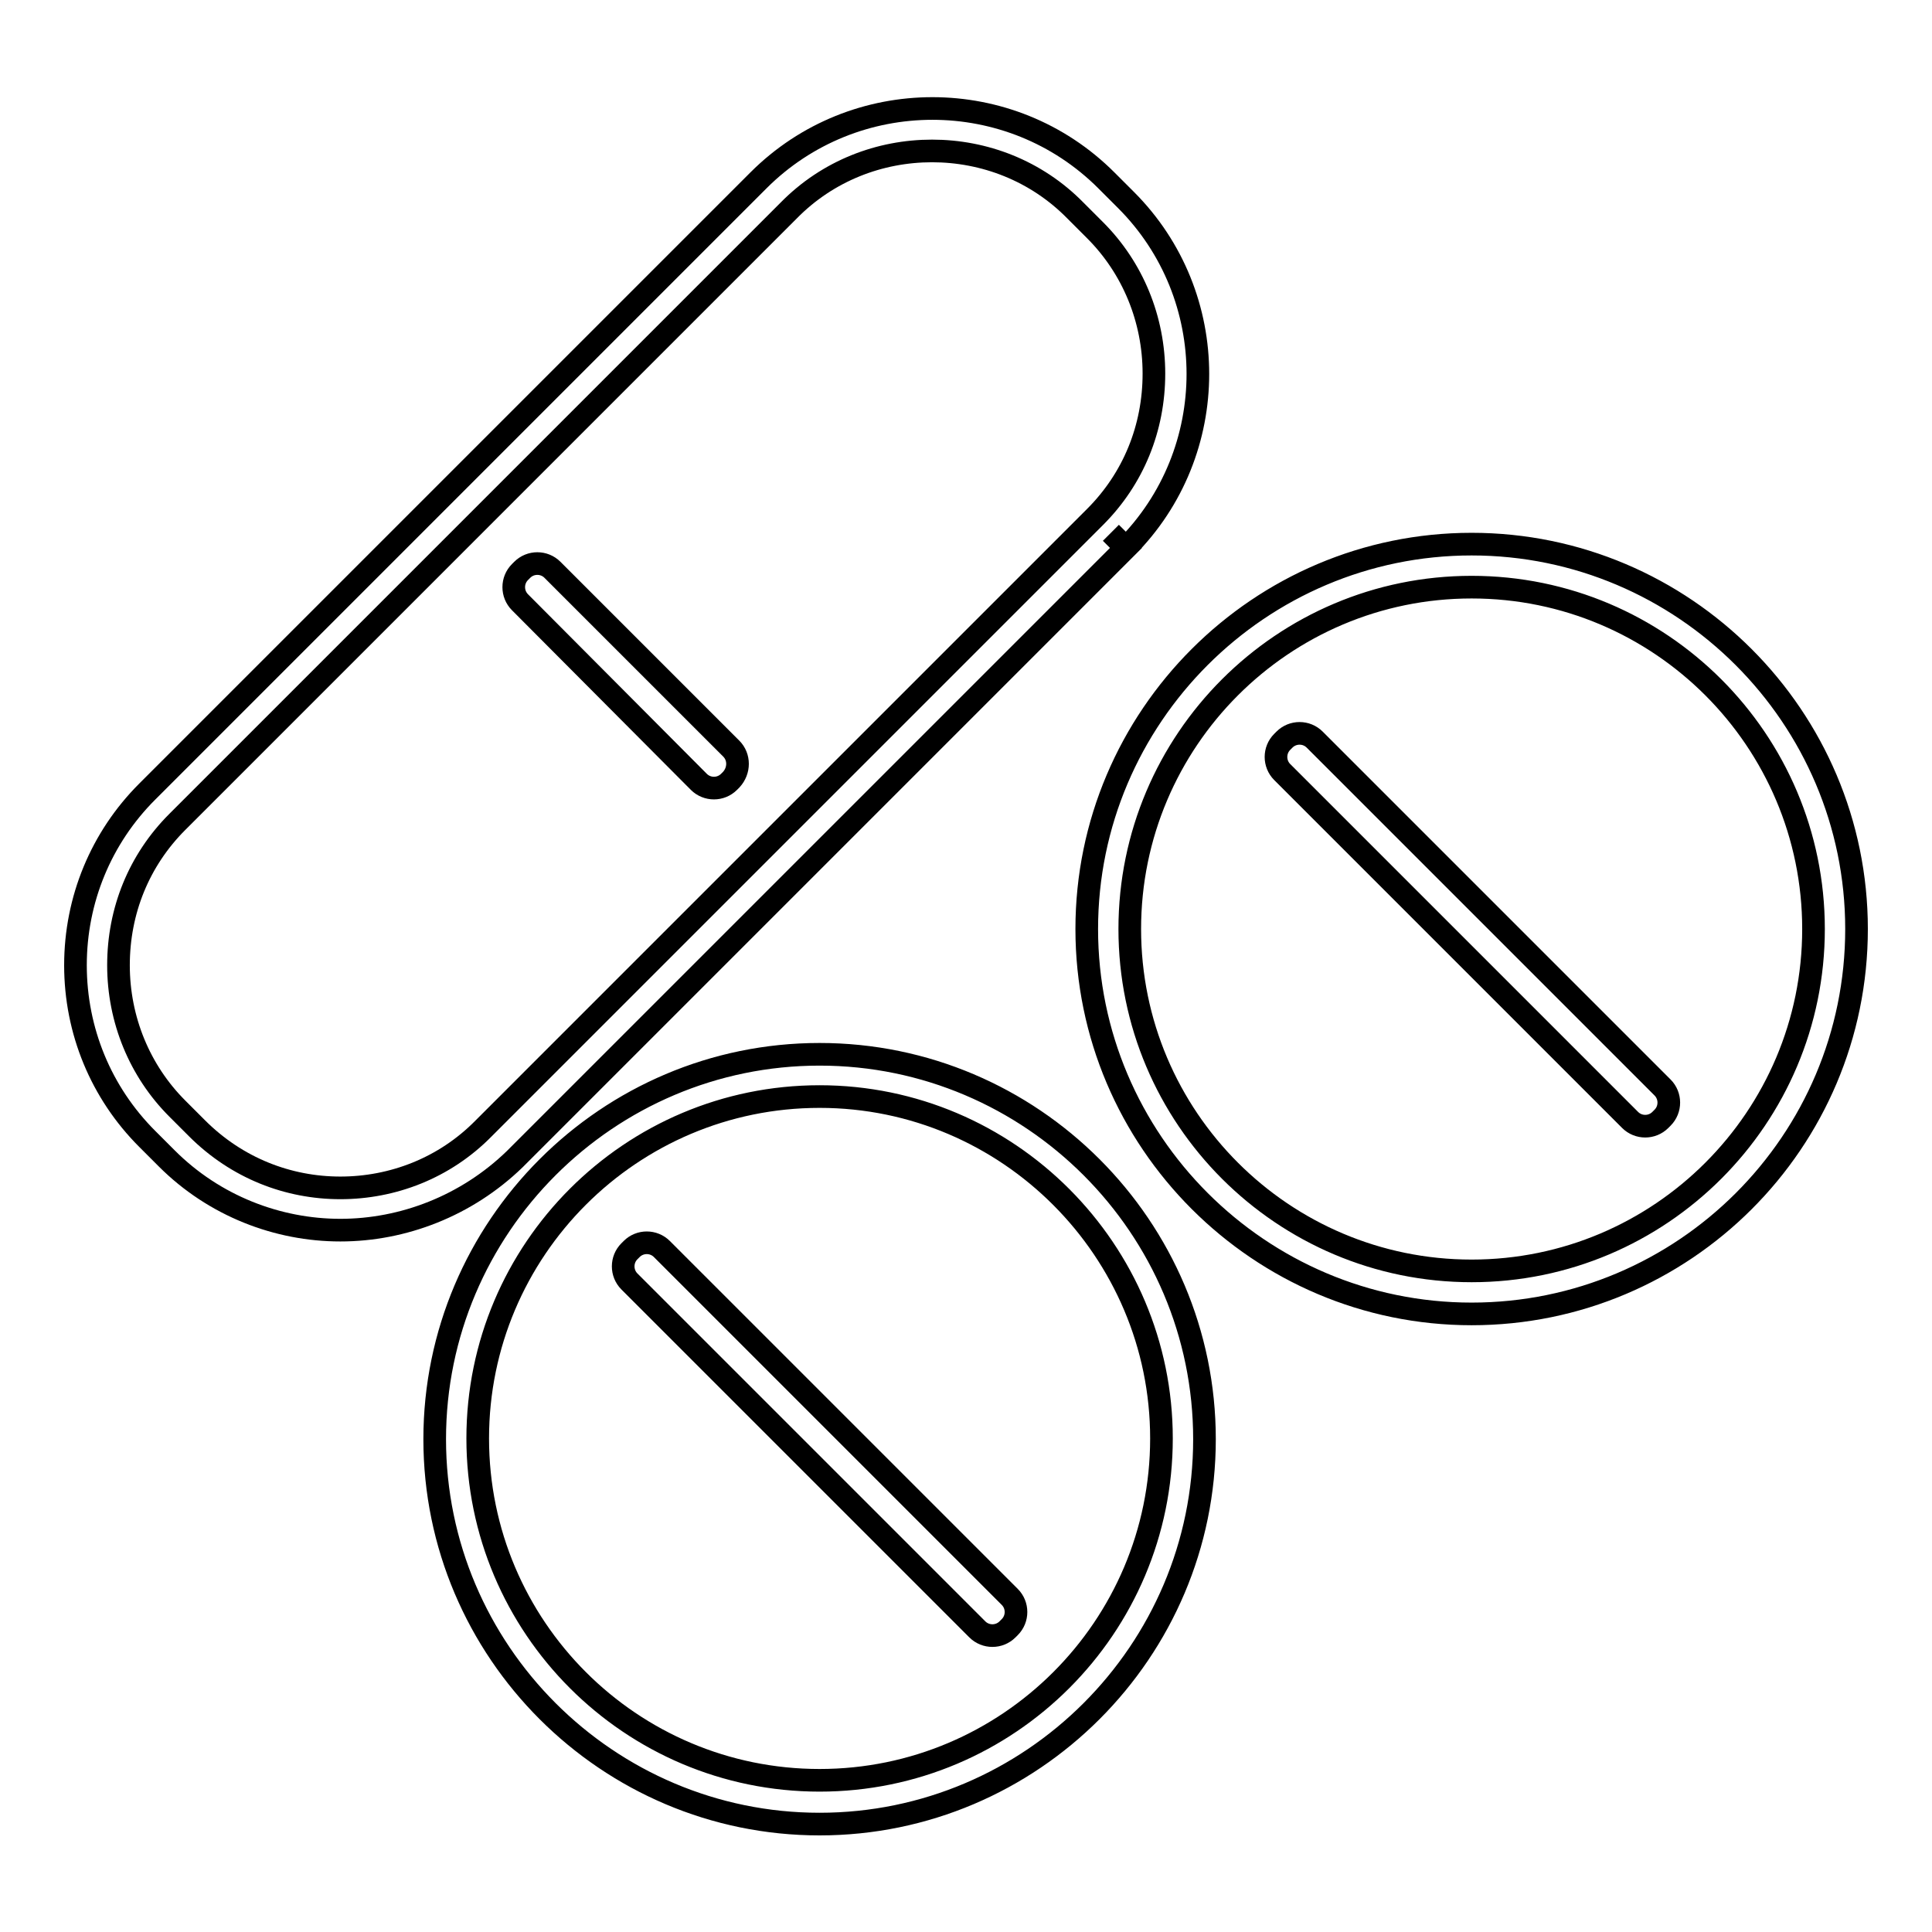
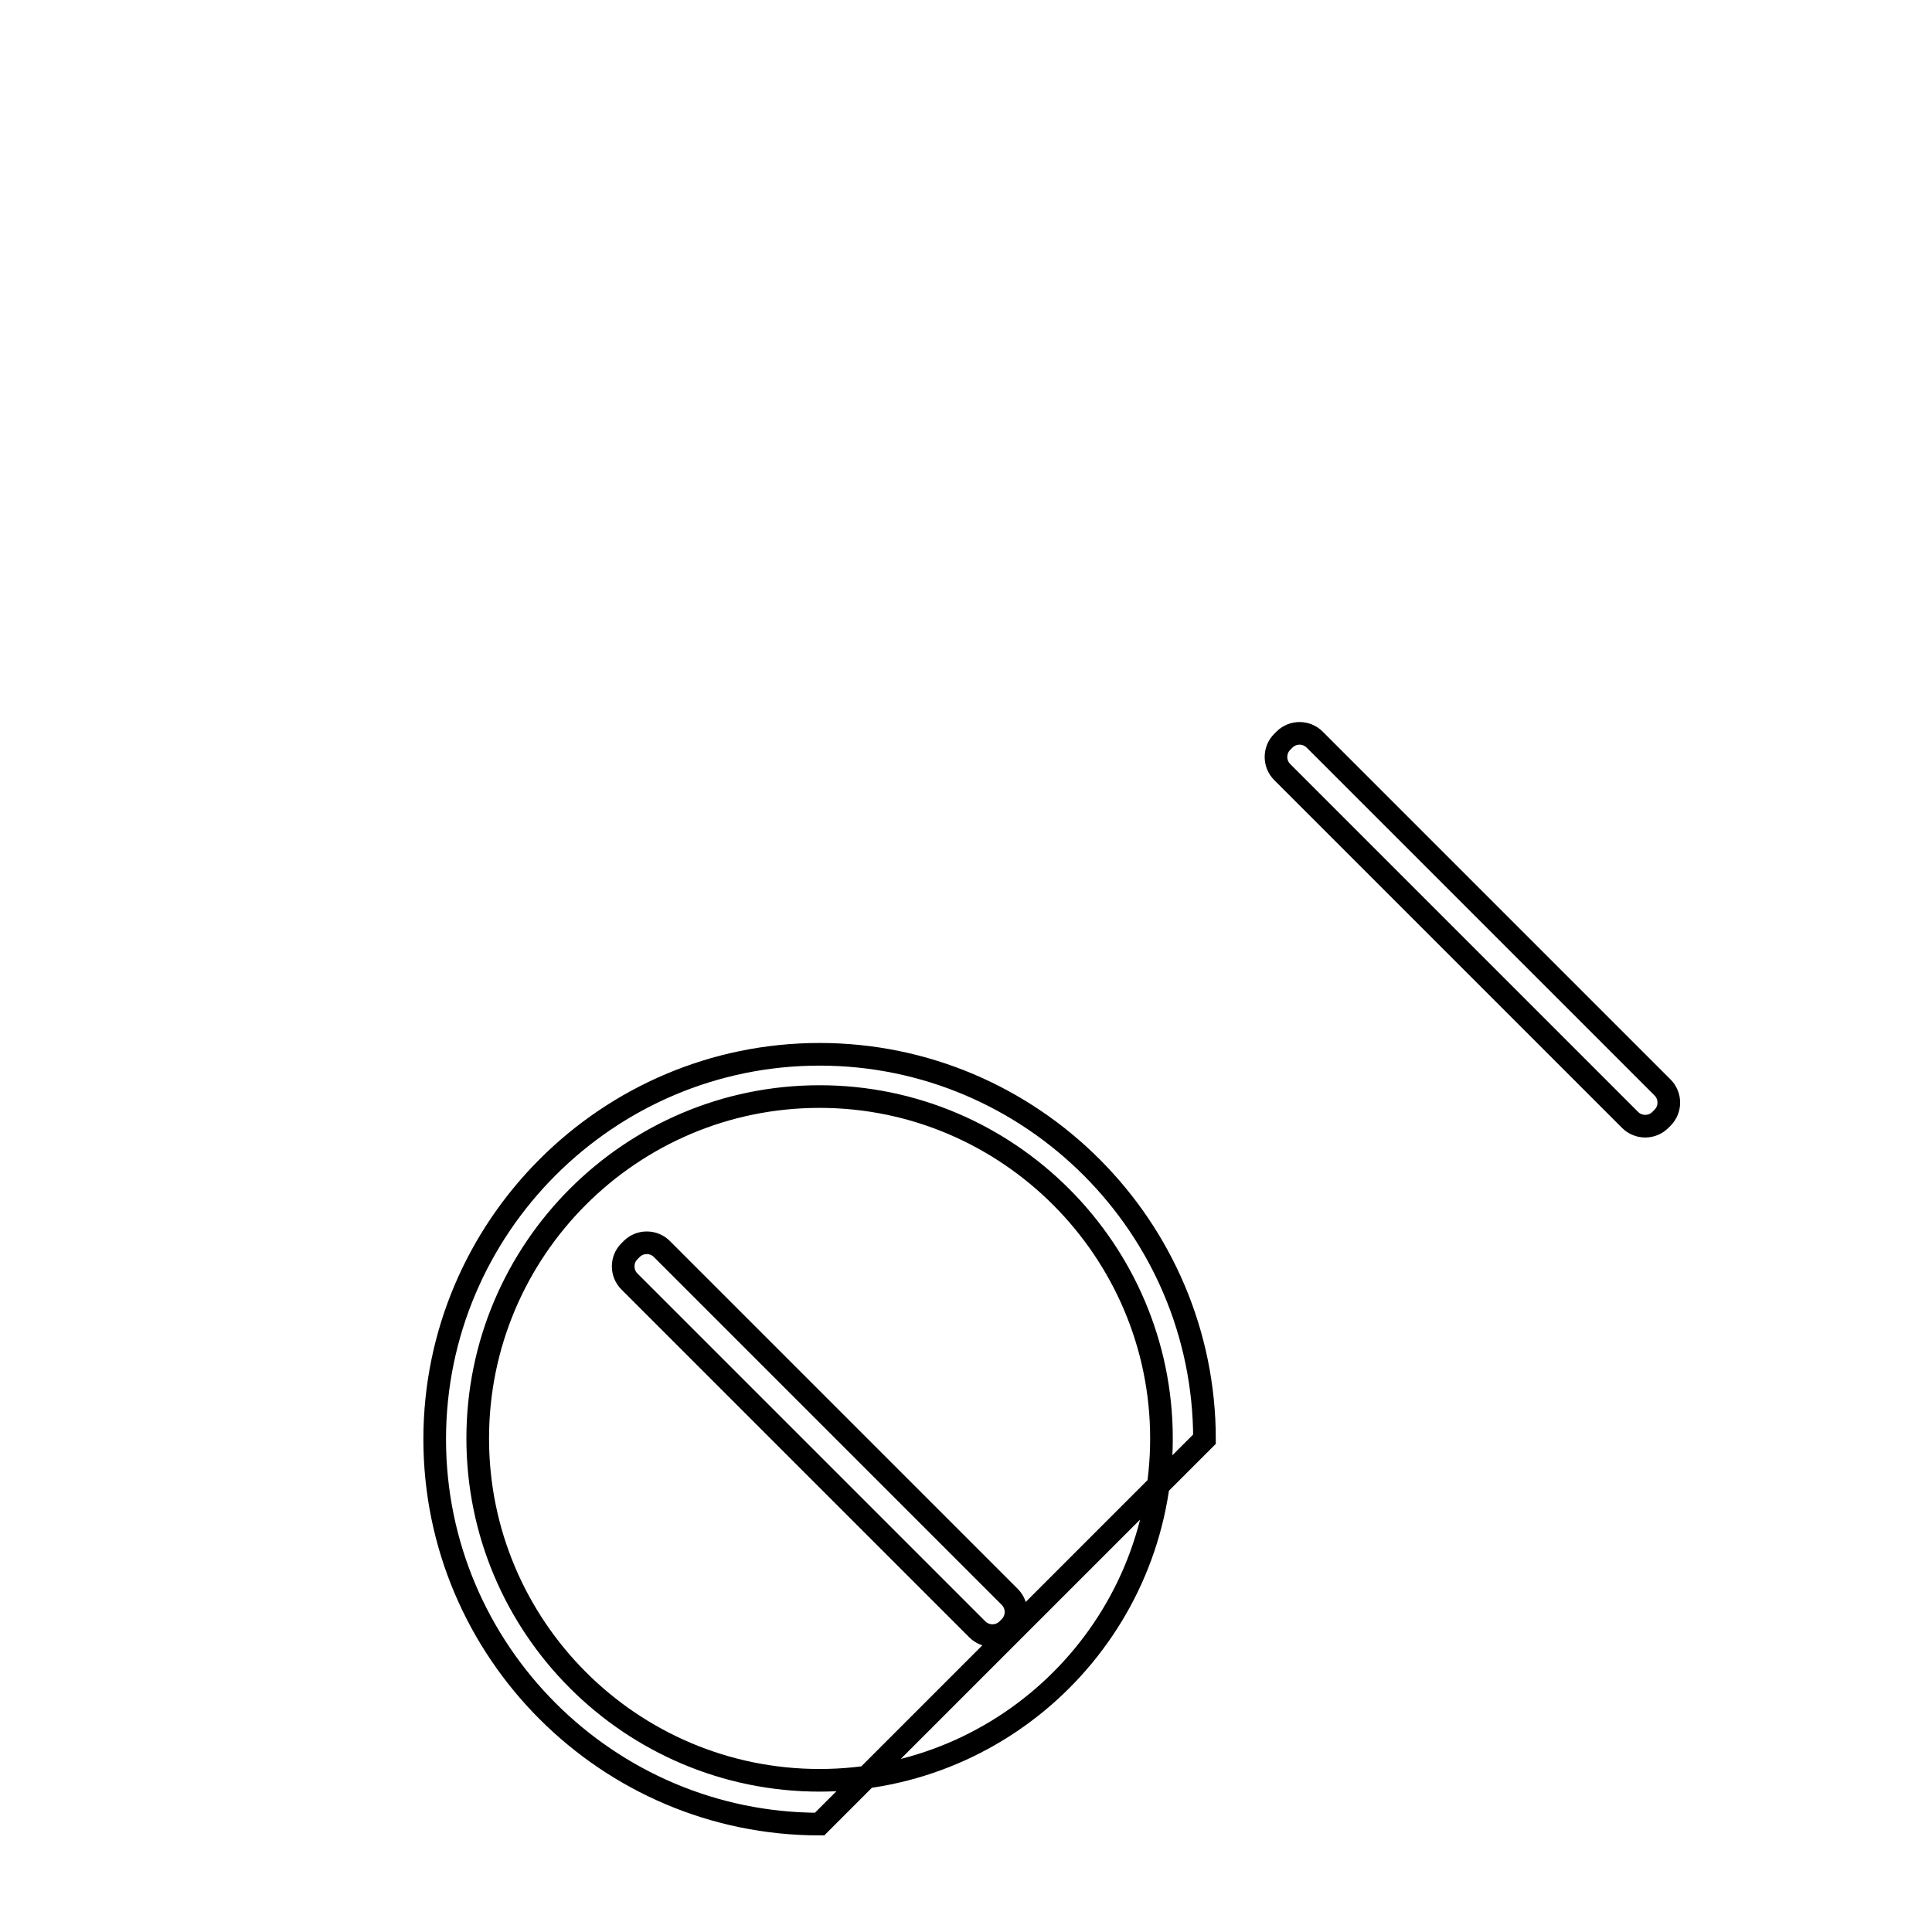
<svg xmlns="http://www.w3.org/2000/svg" version="1.1" x="0px" y="0px" viewBox="0 0 256 256" enable-background="new 0 0 256 256" xml:space="preserve">
  <g>
-     <path stroke-width="3" fill-opacity="0" stroke="#000000" d="M45.1,163c-8.3,0-16.7-3.2-23-9.5l-2.6-2.6c-6.1-6.1-9.5-14.3-9.5-23s3.4-16.9,9.5-23l81-81 c12.7-12.7,33.4-12.7,46.1,0l2.6,2.6c12.7,12.7,12.7,33.4,0,46.1l-2-2l2,2l-81,81C61.8,159.8,53.4,163,45.1,163z M123.5,20 c-6.9,0-13.8,2.6-19,7.9l-81,81c-5.1,5.1-7.8,11.8-7.8,19c0,7.2,2.8,14,7.8,19l2.6,2.6c5.3,5.3,12.1,7.9,19,7.9 c6.9,0,13.8-2.6,19-7.9l81-81c5.1-5.1,7.8-11.8,7.8-19c0-7.2-2.8-14-7.8-19l-2.6-2.6C137.3,22.6,130.4,20,123.5,20z" />
-     <path stroke-width="3" fill-opacity="0" stroke="#000000" d="M96.9,103.3l-0.3,0.3c-1.1,1.1-2.9,1.1-4,0L68.9,79.8c-1.1-1.1-1.1-2.9,0-4l0.3-0.3c1.1-1.1,2.9-1.1,4,0 l23.7,23.7C98,100.3,98,102.1,96.9,103.3z M195,174.1c-28.1,0-51-22.9-51-51c0-28.1,22.9-51,51-51s51,22.9,51,51 C246,151.3,223.1,174.1,195,174.1z M195,77.8c-25,0-45.3,20.3-45.3,45.3c0,25,20.3,45.3,45.3,45.3c25,0,45.3-20.3,45.3-45.3 C240.3,98.1,220,77.8,195,77.8z" />
-     <path stroke-width="3" fill-opacity="0" stroke="#000000" d="M216,148.4l-46.1-46.1c-1.1-1.1-1.1-2.9,0-4l0.3-0.3c1.1-1.1,2.9-1.1,4,0l46.1,46.1c1.1,1.1,1.1,2.9,0,4 l-0.3,0.3C218.9,149.5,217.1,149.5,216,148.4z M108.6,241.7c-28.1,0-51-22.9-51-51s22.9-51,51-51c28.1,0,51,22.9,51,51 S136.7,241.7,108.6,241.7z M108.6,145.3c-25,0-45.3,20.3-45.3,45.3c0,25,20.3,45.3,45.3,45.3c25,0,45.3-20.3,45.3-45.3 C153.9,165.7,133.6,145.3,108.6,145.3z" />
+     <path stroke-width="3" fill-opacity="0" stroke="#000000" d="M216,148.4l-46.1-46.1c-1.1-1.1-1.1-2.9,0-4l0.3-0.3c1.1-1.1,2.9-1.1,4,0l46.1,46.1c1.1,1.1,1.1,2.9,0,4 l-0.3,0.3C218.9,149.5,217.1,149.5,216,148.4z M108.6,241.7c-28.1,0-51-22.9-51-51s22.9-51,51-51c28.1,0,51,22.9,51,51 z M108.6,145.3c-25,0-45.3,20.3-45.3,45.3c0,25,20.3,45.3,45.3,45.3c25,0,45.3-20.3,45.3-45.3 C153.9,165.7,133.6,145.3,108.6,145.3z" />
    <path stroke-width="3" fill-opacity="0" stroke="#000000" d="M129.5,215.9l-46.1-46.1c-1.1-1.1-1.1-2.9,0-4l0.3-0.3c1.1-1.1,2.9-1.1,4,0l46.1,46.1c1.1,1.1,1.1,2.9,0,4 l-0.3,0.3C132.4,217,130.6,217,129.5,215.9z" />
  </g>
</svg>